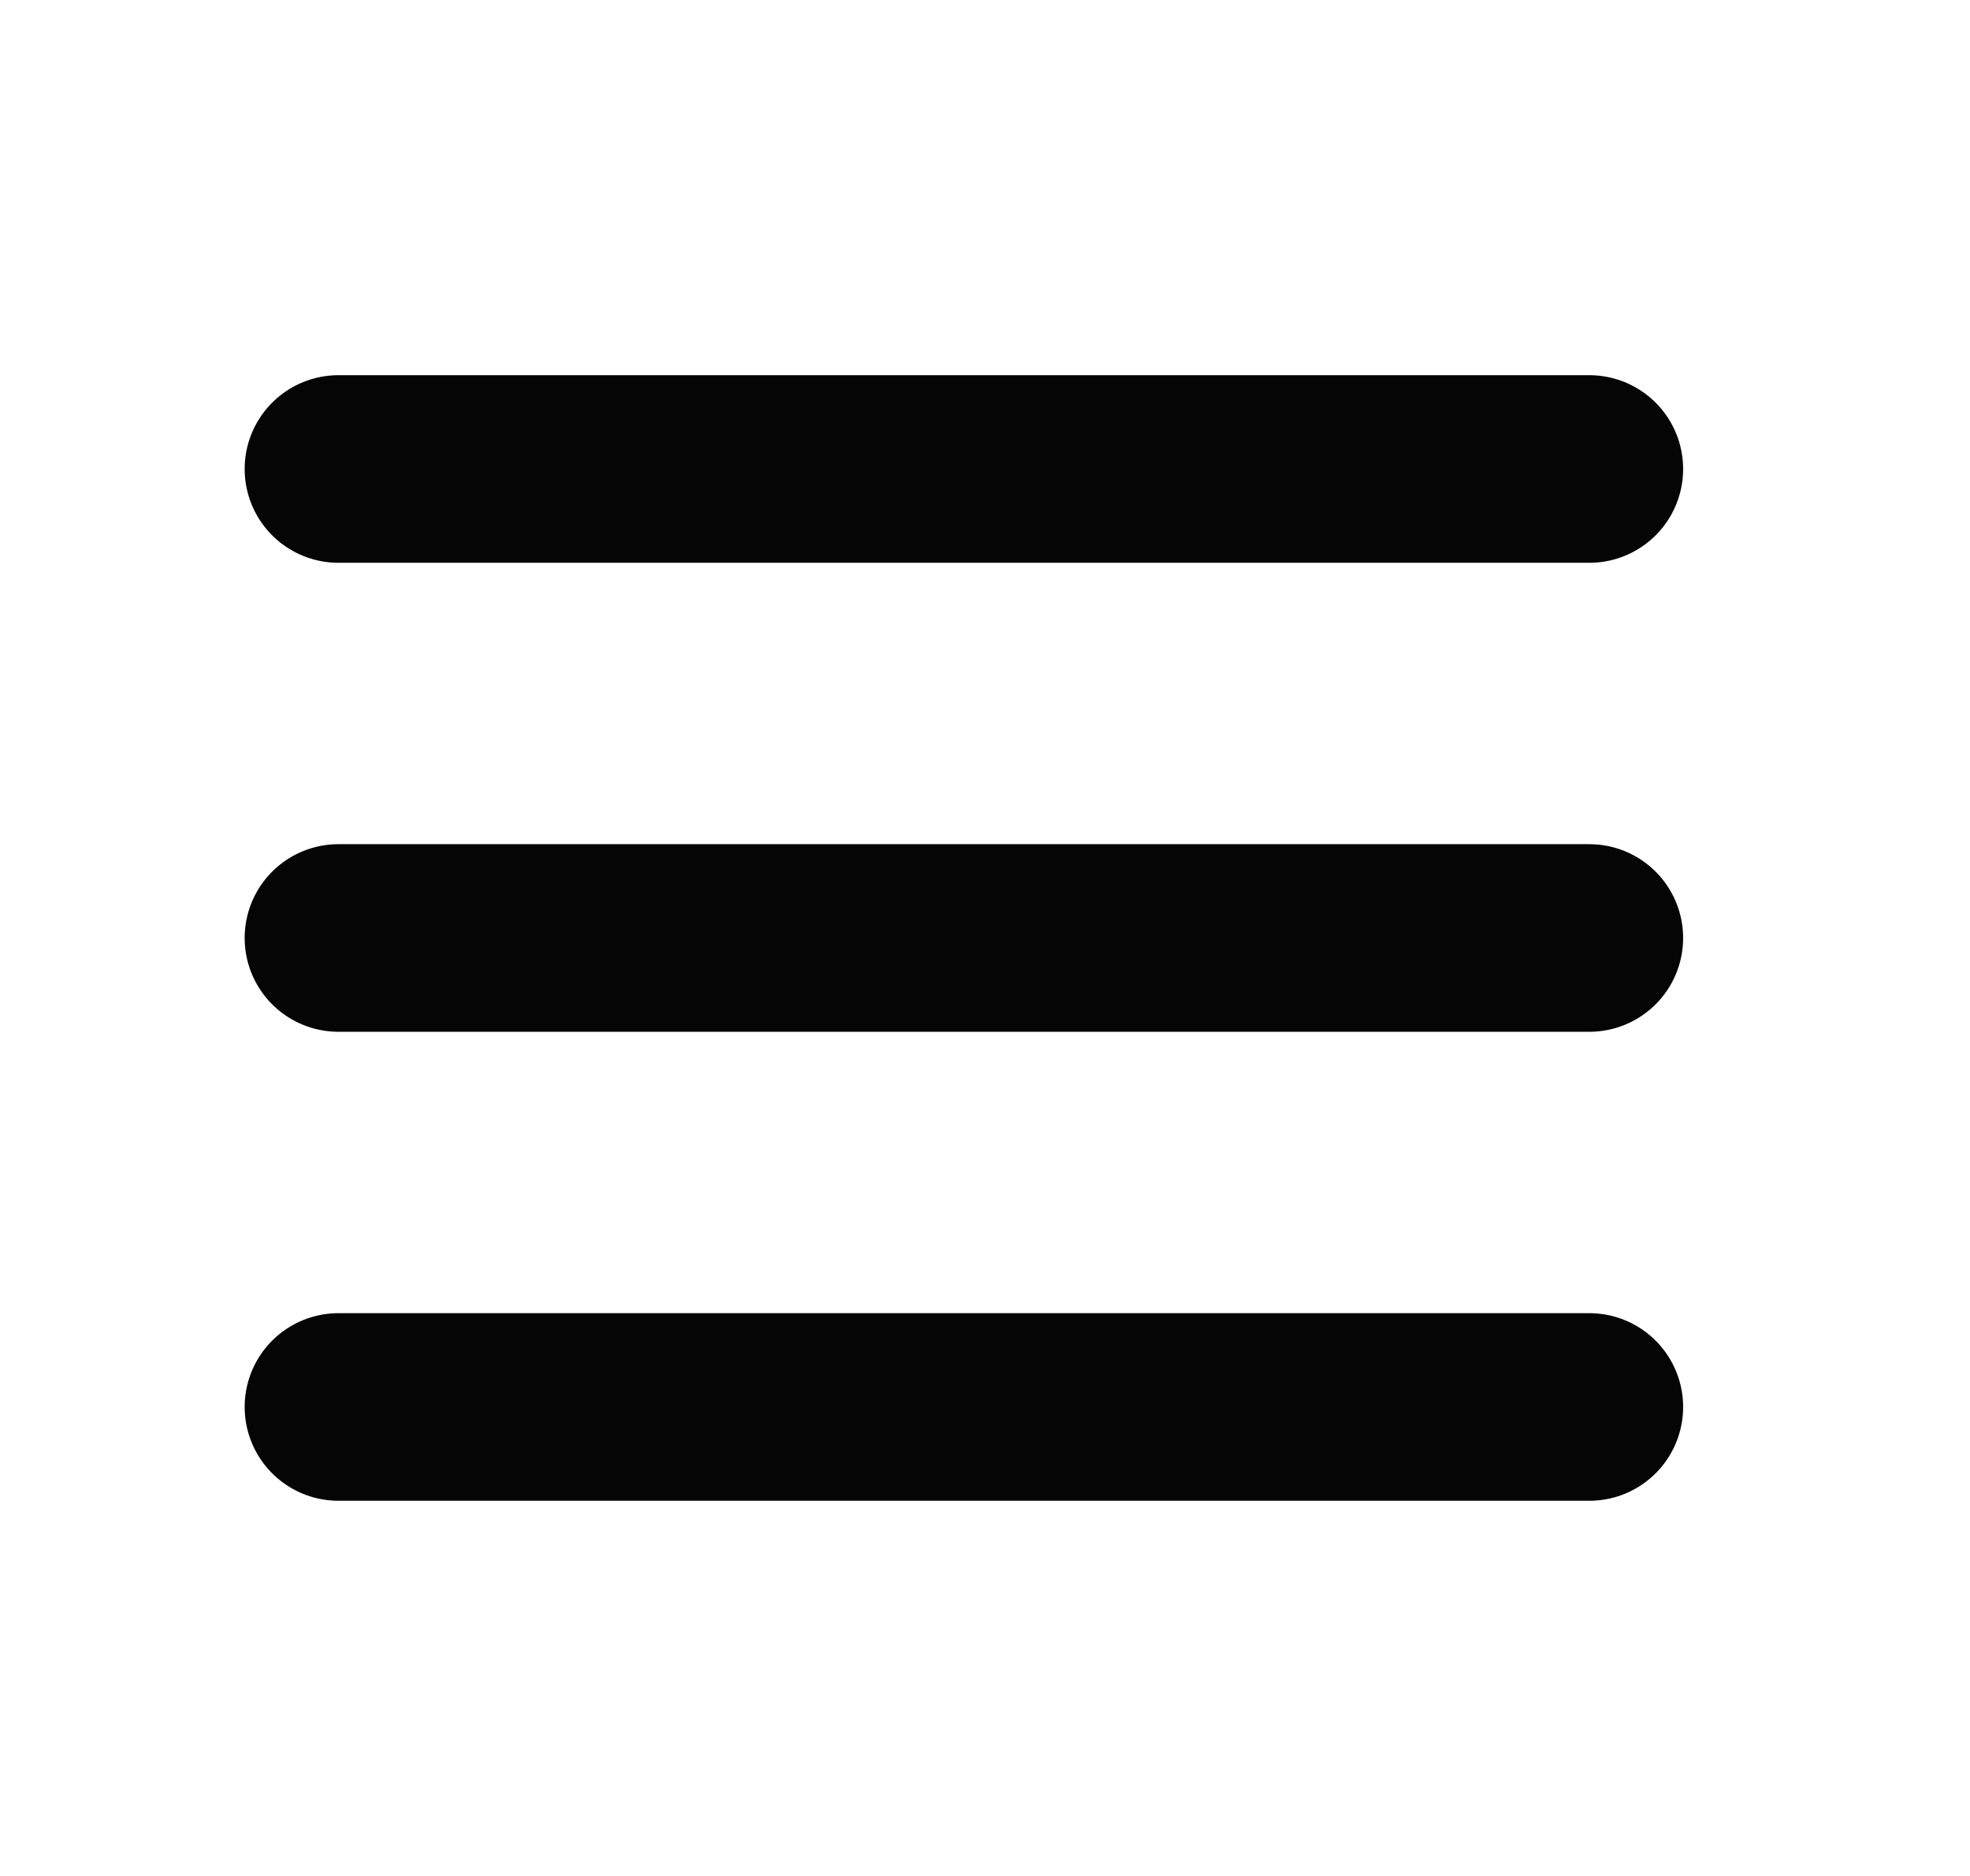
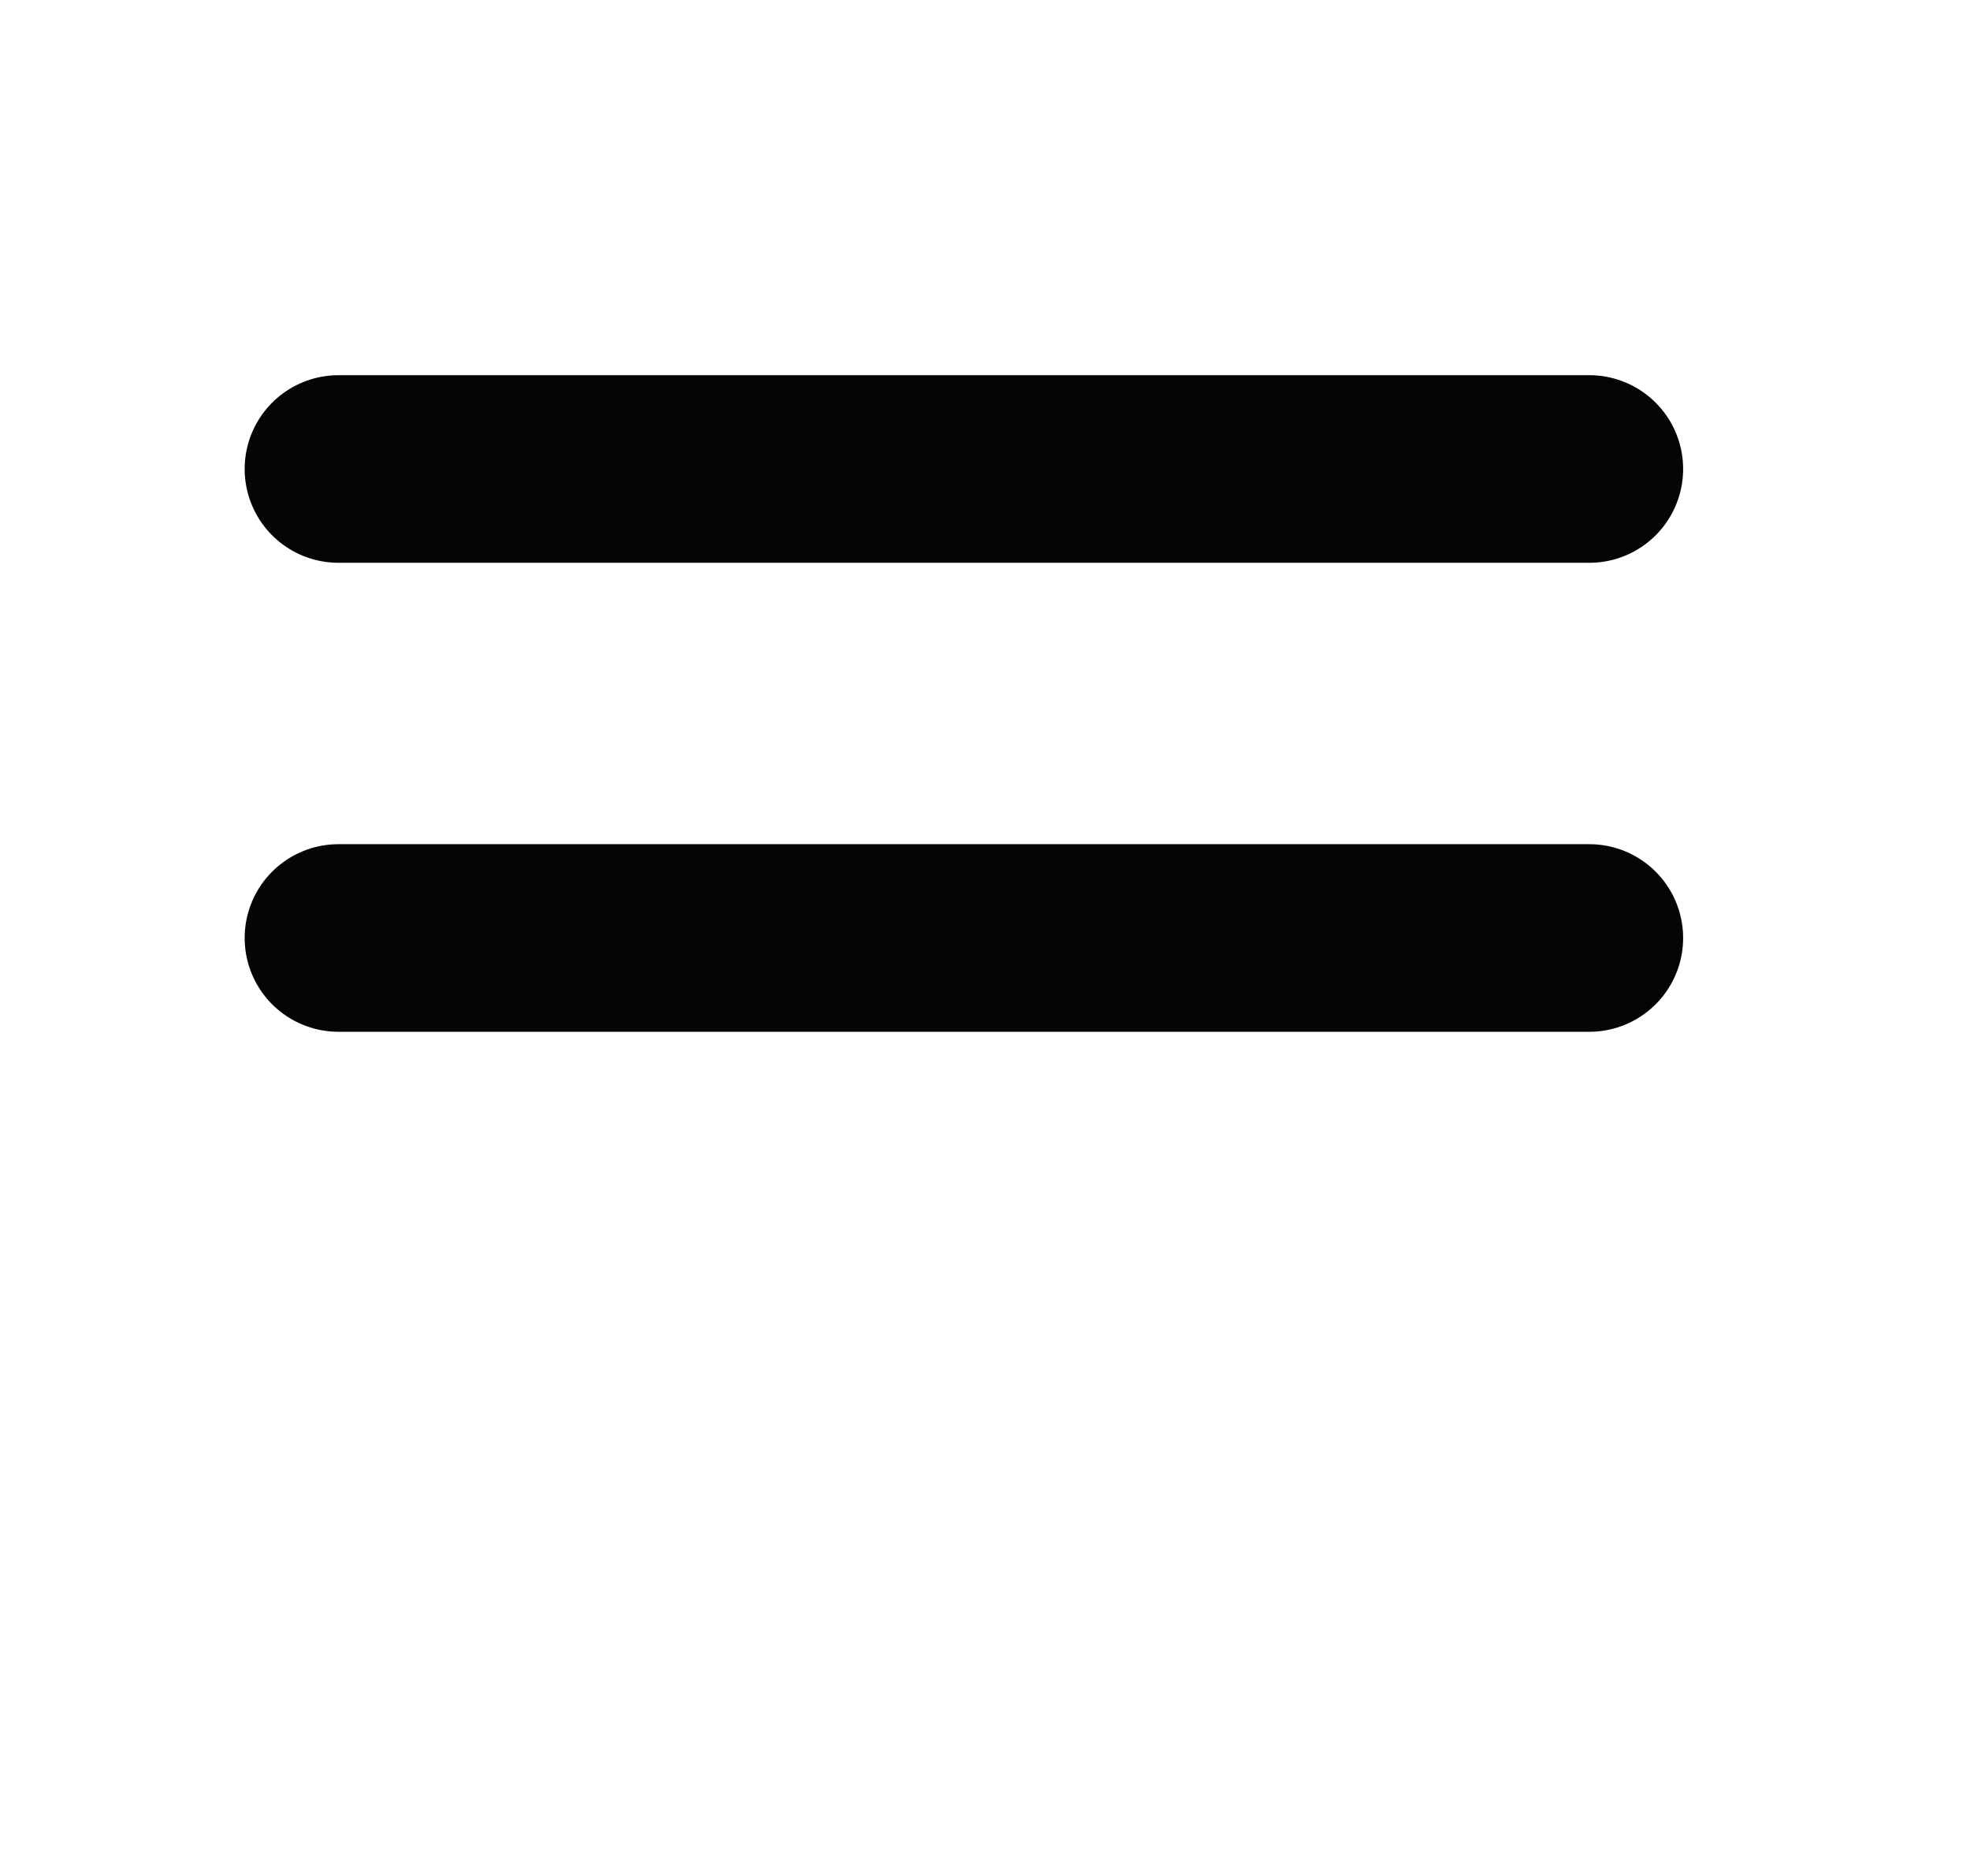
<svg xmlns="http://www.w3.org/2000/svg" width="21" height="20" viewBox="0 0 21 20" fill="none">
  <path d="M3.608 5H16.942" stroke="#050505" stroke-width="2" stroke-linecap="round" stroke-linejoin="round" />
  <path d="M3.608 10H16.942" stroke="#050505" stroke-width="2" stroke-linecap="round" stroke-linejoin="round" />
-   <path d="M3.608 15H16.942" stroke="#050505" stroke-width="2" stroke-linecap="round" stroke-linejoin="round" />
</svg>